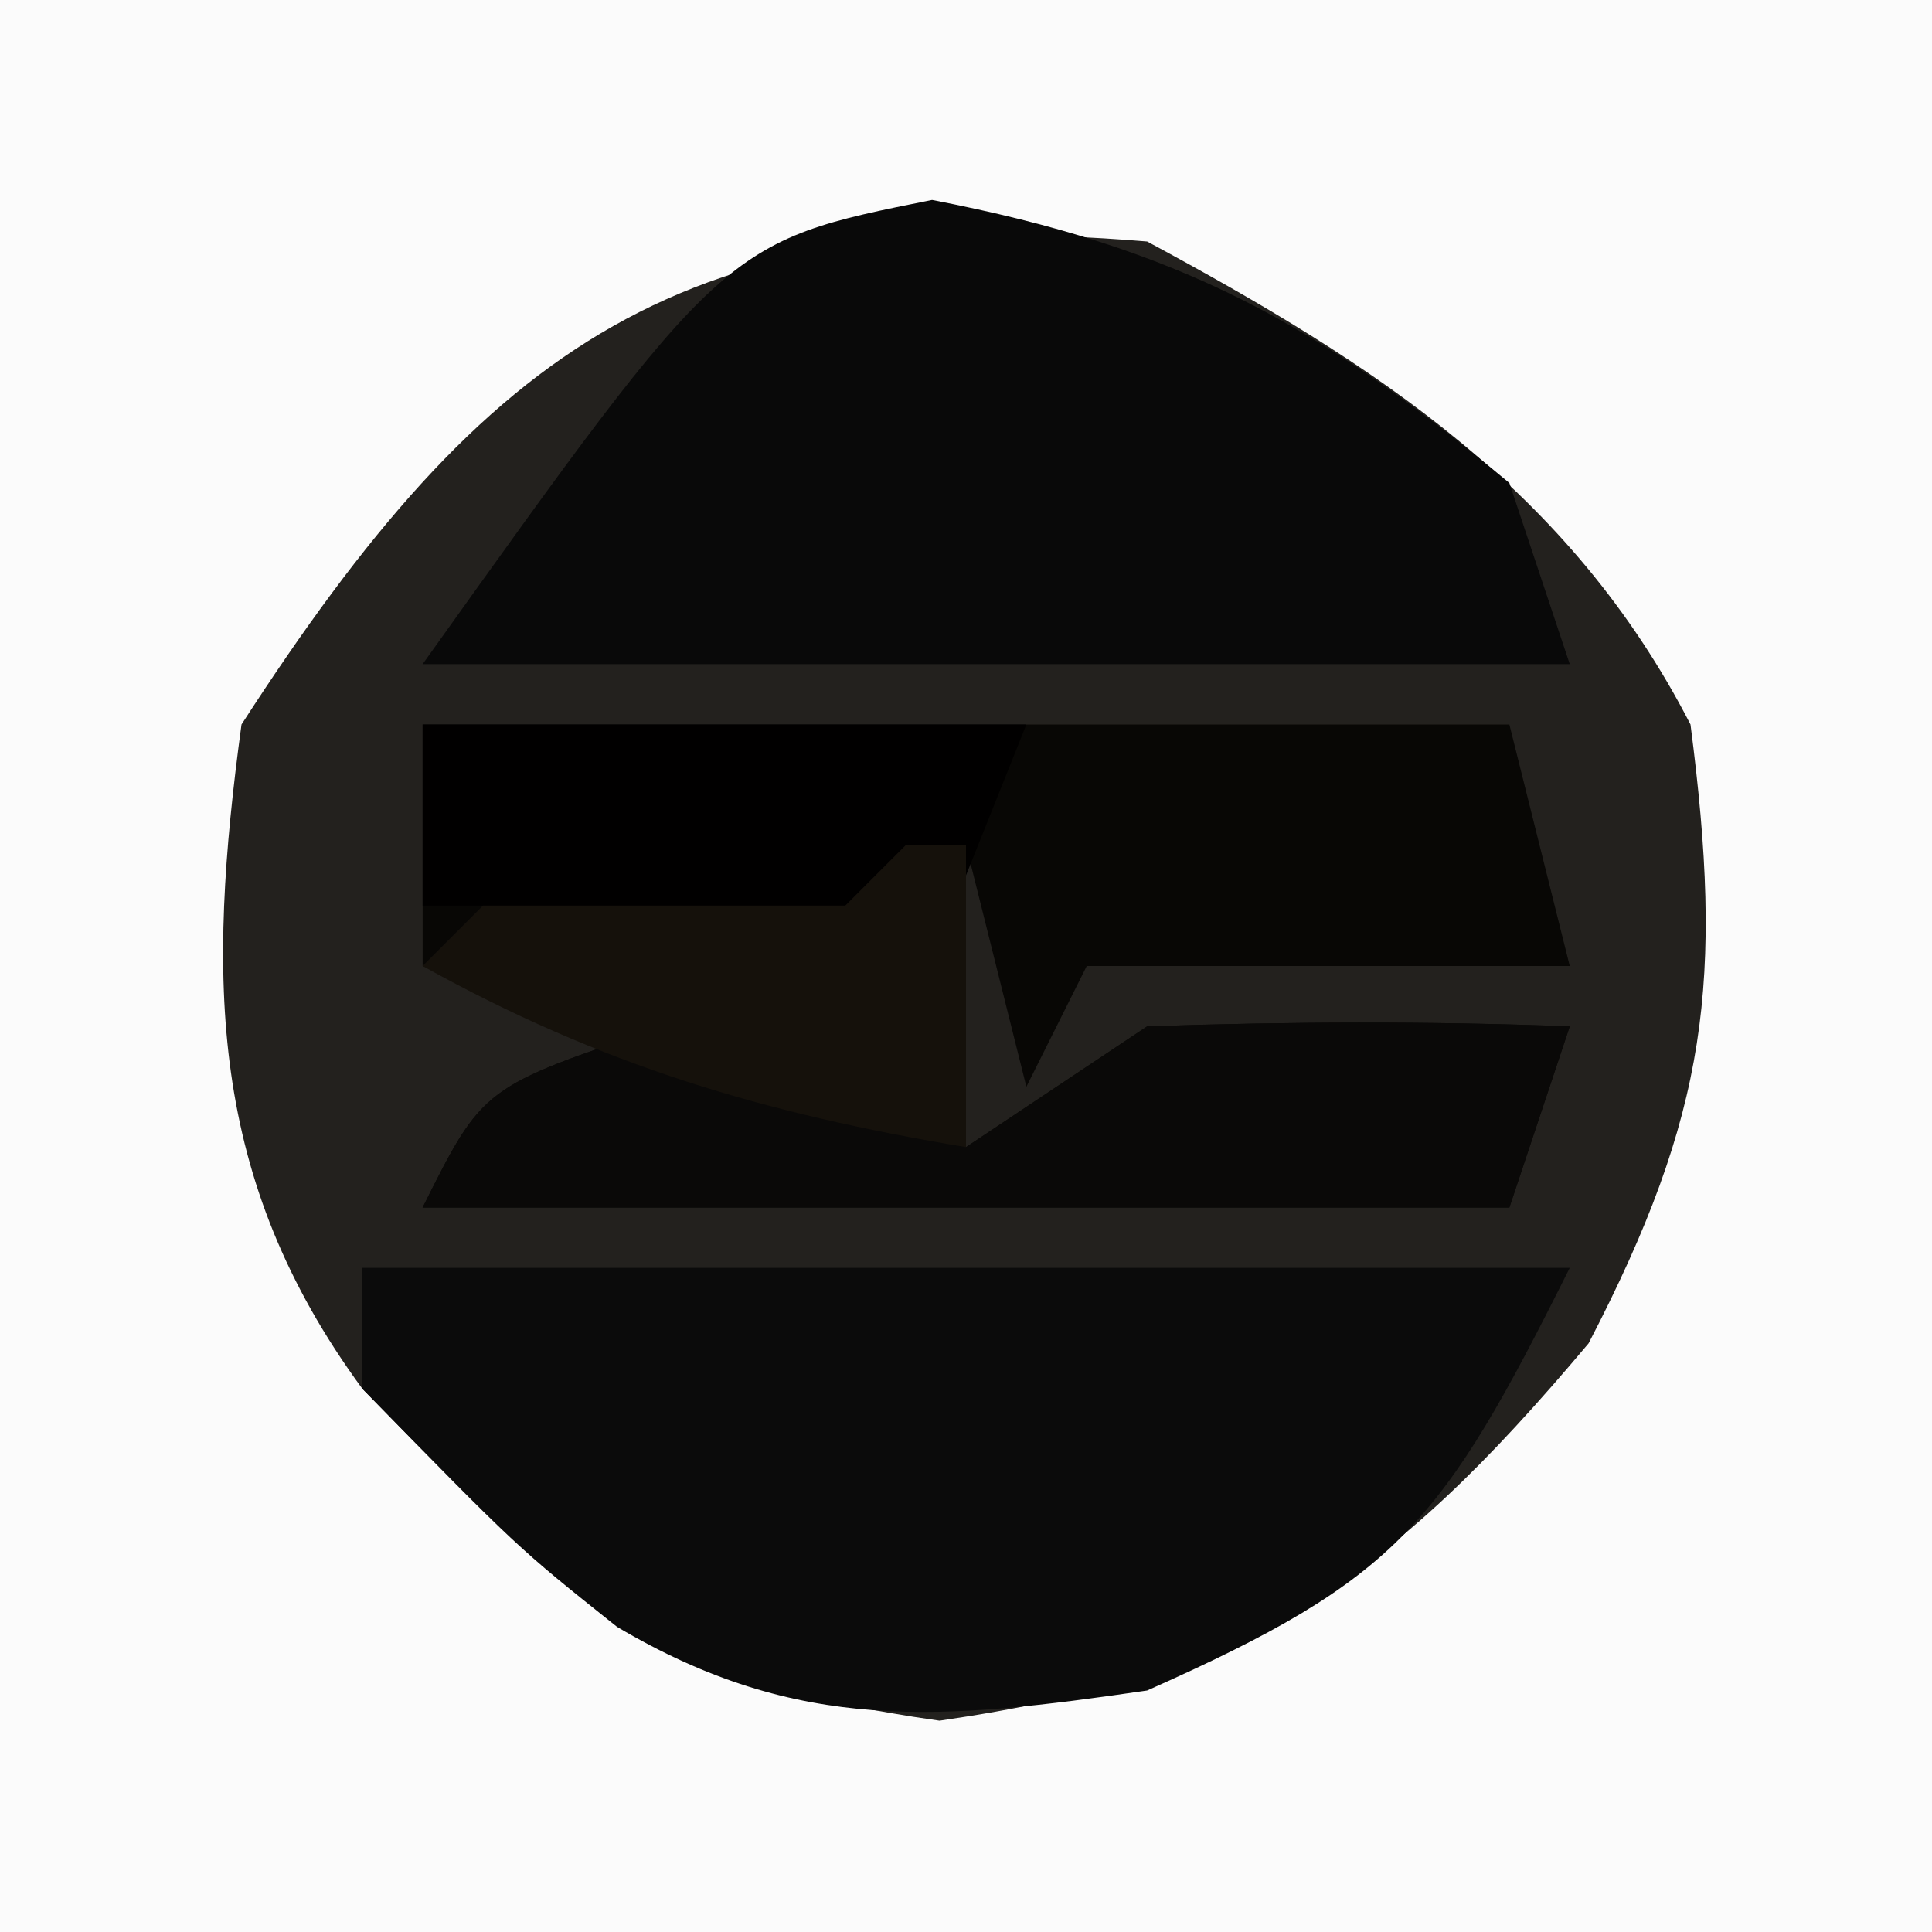
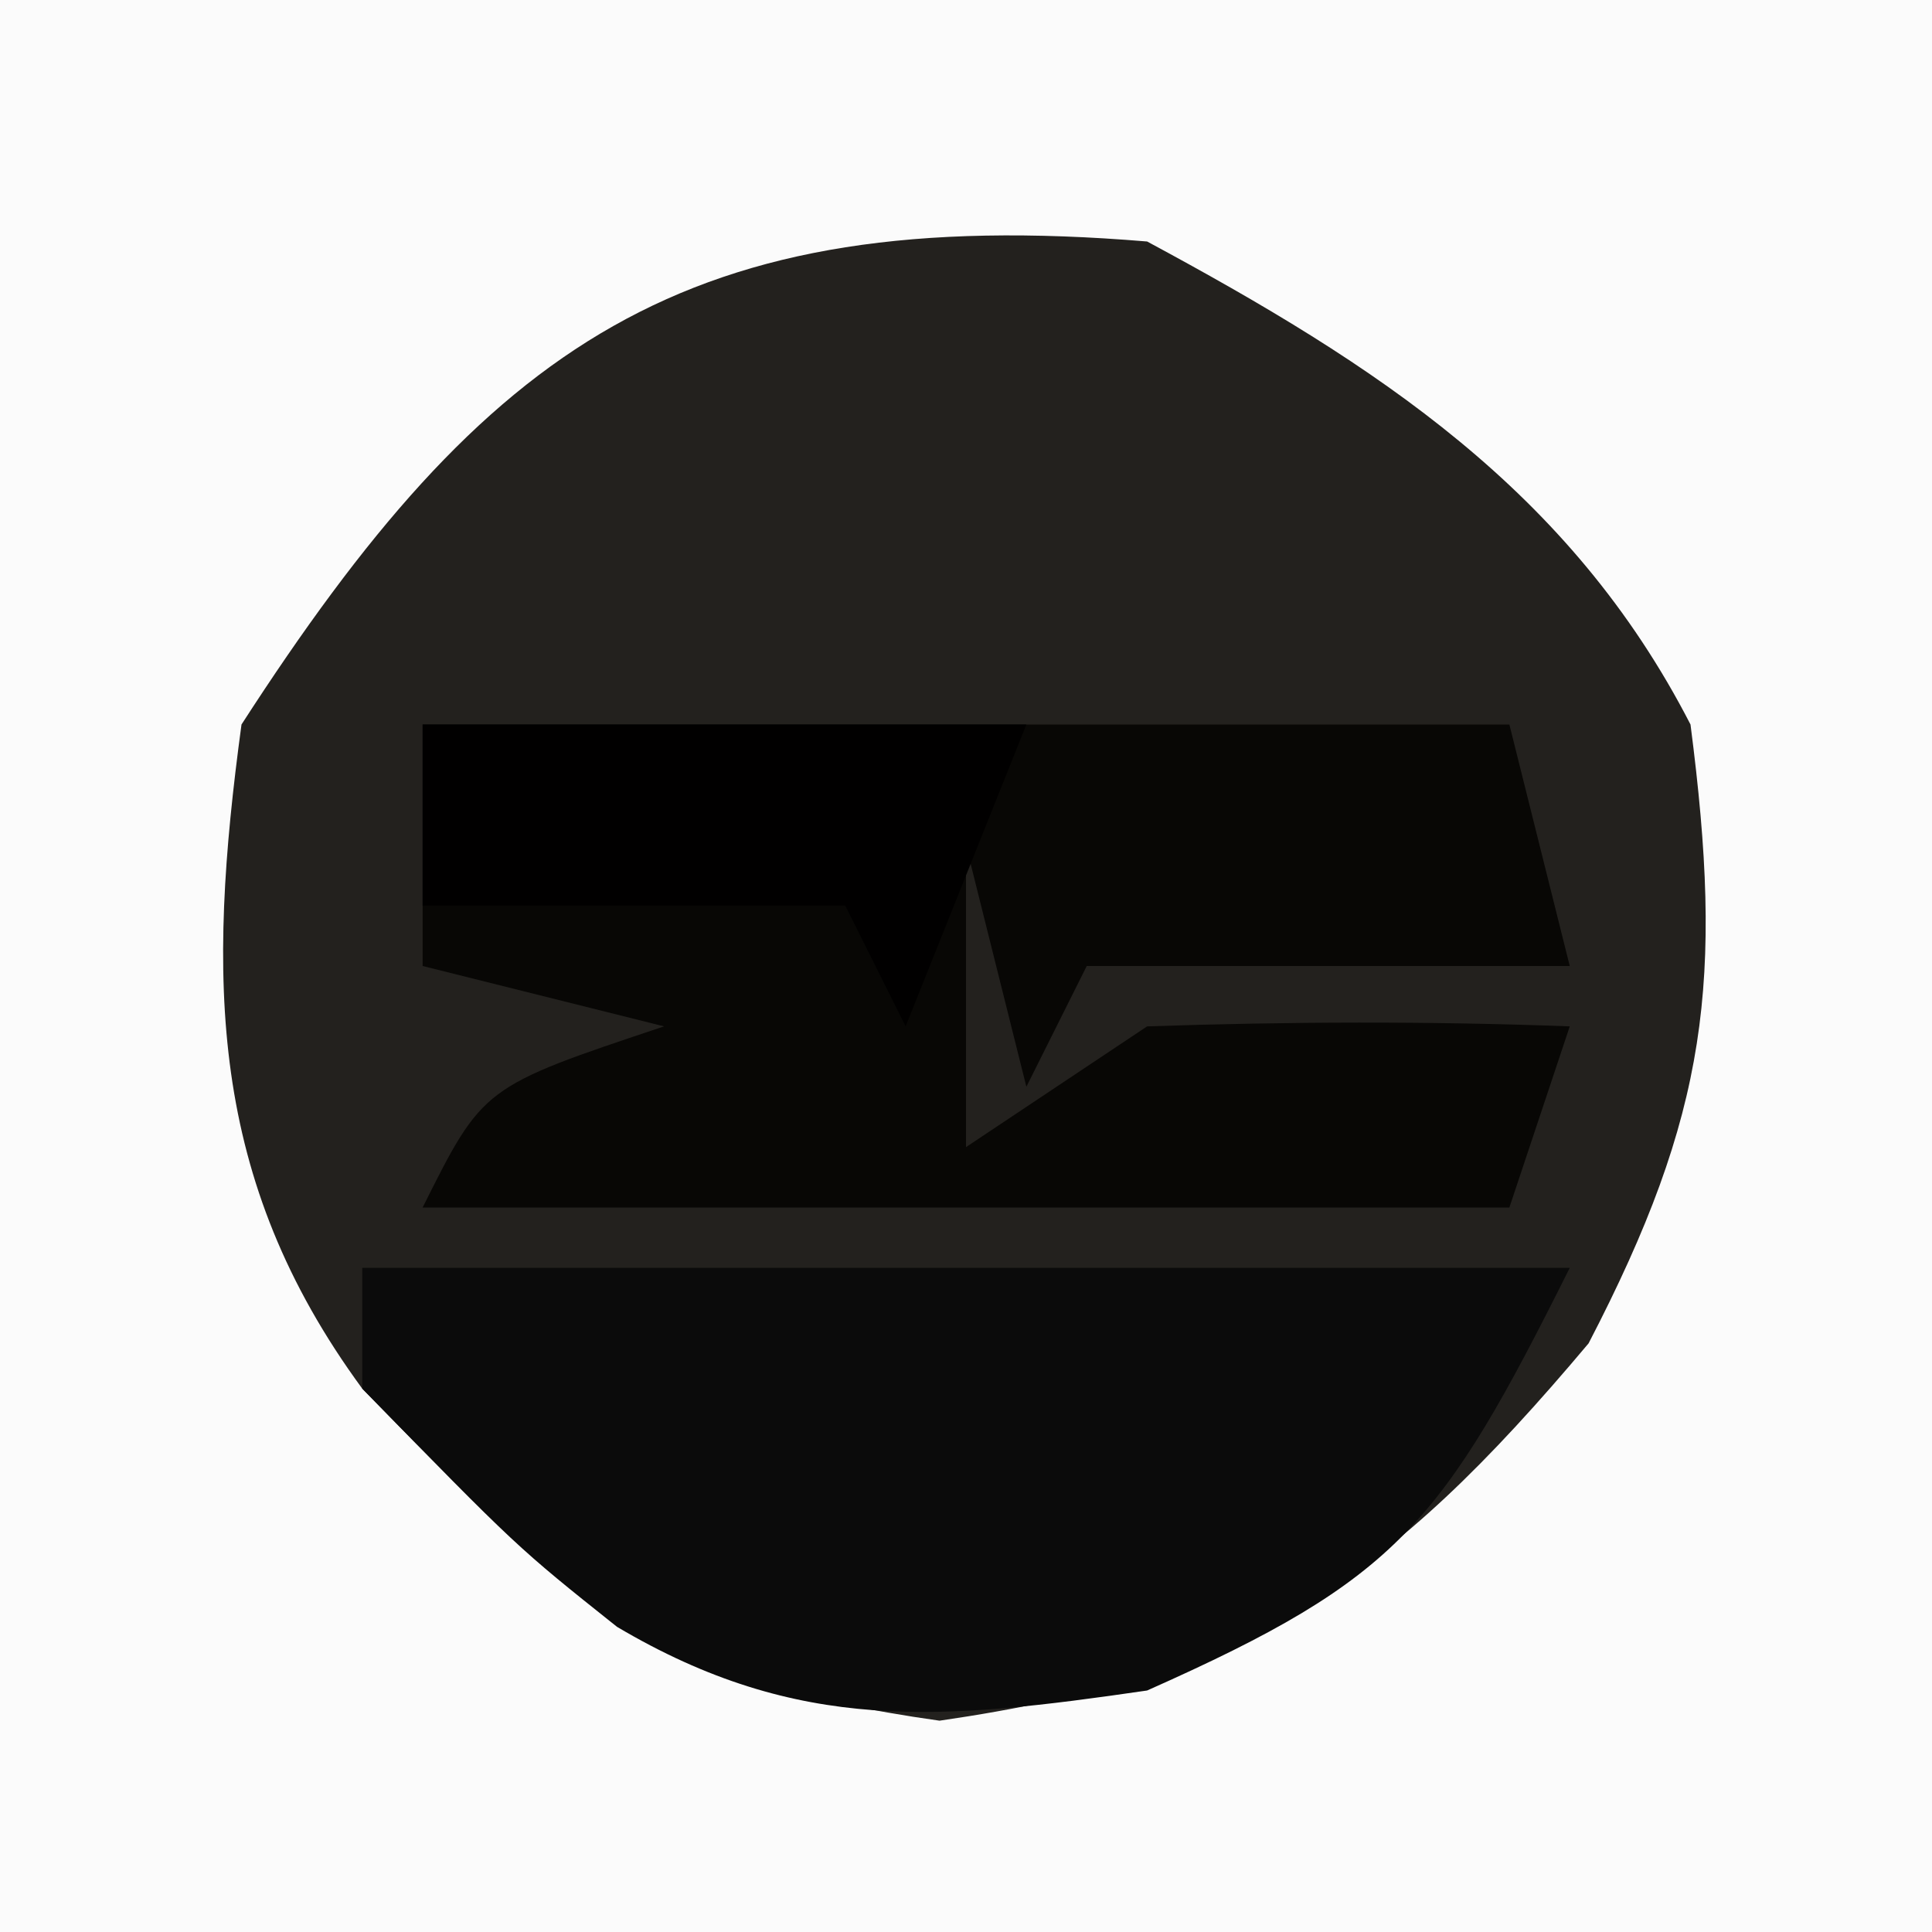
<svg xmlns="http://www.w3.org/2000/svg" version="1.1" width="32" height="32">
  <rect width="100%" height="100%" fill="#808080" stroke="none" />
  <path d="M0 0 C10.56 0 21.12 0 32 0 C32 10.56 32 21.12 32 32 C21.44 32 10.88 32 0 32 C0 21.44 0 10.88 0 0 Z " fill="#FBFBFB" transform="translate(0,0)" />
  <path d="M0 0 C3.793 2.042 7.003 4.118 9 8 C9.549 12.238 9.291 14.439 7.312 18.25 C3.975 22.219 1.72 23.75 -3.438 24.5 C-8.221 23.829 -9.644 22.434 -13 19 C-15.556 15.515 -15.572 12.22 -15 8 C-10.935 1.703 -7.642 -0.637 0 0 Z " fill="#23211E" transform="translate(19,4)" />
  <path d="M0 0 C5.94 0 11.88 0 18 0 C18.33 1.32 18.66 2.64 19 4 C16.36 4 13.72 4 11 4 C10.67 4.66 10.34 5.32 10 6 C9.67 4.68 9.34 3.36 9 2 C9 3.65 9 5.3 9 7 C9.99 6.34 10.98 5.68 12 5 C14.332 4.921 16.668 4.912 19 5 C18.67 5.99 18.34 6.98 18 8 C12.06 8 6.12 8 0 8 C1 6 1 6 4 5 C2.68 4.67 1.36 4.34 0 4 C0 2.68 0 1.36 0 0 Z " fill="#080705" transform="translate(7,12)" />
  <path d="M0 0 C6.6 0 13.2 0 20 0 C17.879 4.242 17.184 5.141 13 7 C9.615 7.492 7.231 7.729 4.219 5.945 C2.562 4.625 2.562 4.625 0 2 C0 1.34 0 0.68 0 0 Z " fill="#0B0B0B" transform="translate(6,21)" />
-   <path d="M0 0 C4.086 0.788 6.377 2.033 9.562 4.688 C9.893 5.678 10.223 6.668 10.562 7.688 C4.293 7.688 -1.978 7.688 -8.438 7.688 C-3.438 0.688 -3.438 0.688 0 0 Z " fill="#090909" transform="translate(15.438,3.312)" />
-   <path d="M0 0 C0.33 0 0.66 0 1 0 C1 1.65 1 3.3 1 5 C1.99 4.34 2.98 3.68 4 3 C6.332 2.921 8.668 2.912 11 3 C10.67 3.99 10.34 4.98 10 6 C4.06 6 -1.88 6 -8 6 C-7 4 -7 4 -4 3 C-5.32 2.67 -6.64 2.34 -8 2 C-7.67 1.67 -7.34 1.34 -7 1 C-5 1 -3 1 -1 1 C-0.67 0.67 -0.34 0.34 0 0 Z " fill="#0A0908" transform="translate(15,14)" />
  <path d="M0 0 C3.3 0 6.6 0 10 0 C9.34 1.65 8.68 3.3 8 5 C7.67 4.34 7.34 3.68 7 3 C4.69 3 2.38 3 0 3 C0 2.01 0 1.02 0 0 Z " fill="#010000" transform="translate(7,12)" />
-   <path d="M0 0 C0.33 0 0.66 0 1 0 C1 1.65 1 3.3 1 5 C-2.344 4.443 -5.033 3.648 -8 2 C-7.67 1.67 -7.34 1.34 -7 1 C-5 1 -3 1 -1 1 C-0.67 0.67 -0.34 0.34 0 0 Z " fill="#15110B" transform="translate(15,14)" />
</svg>